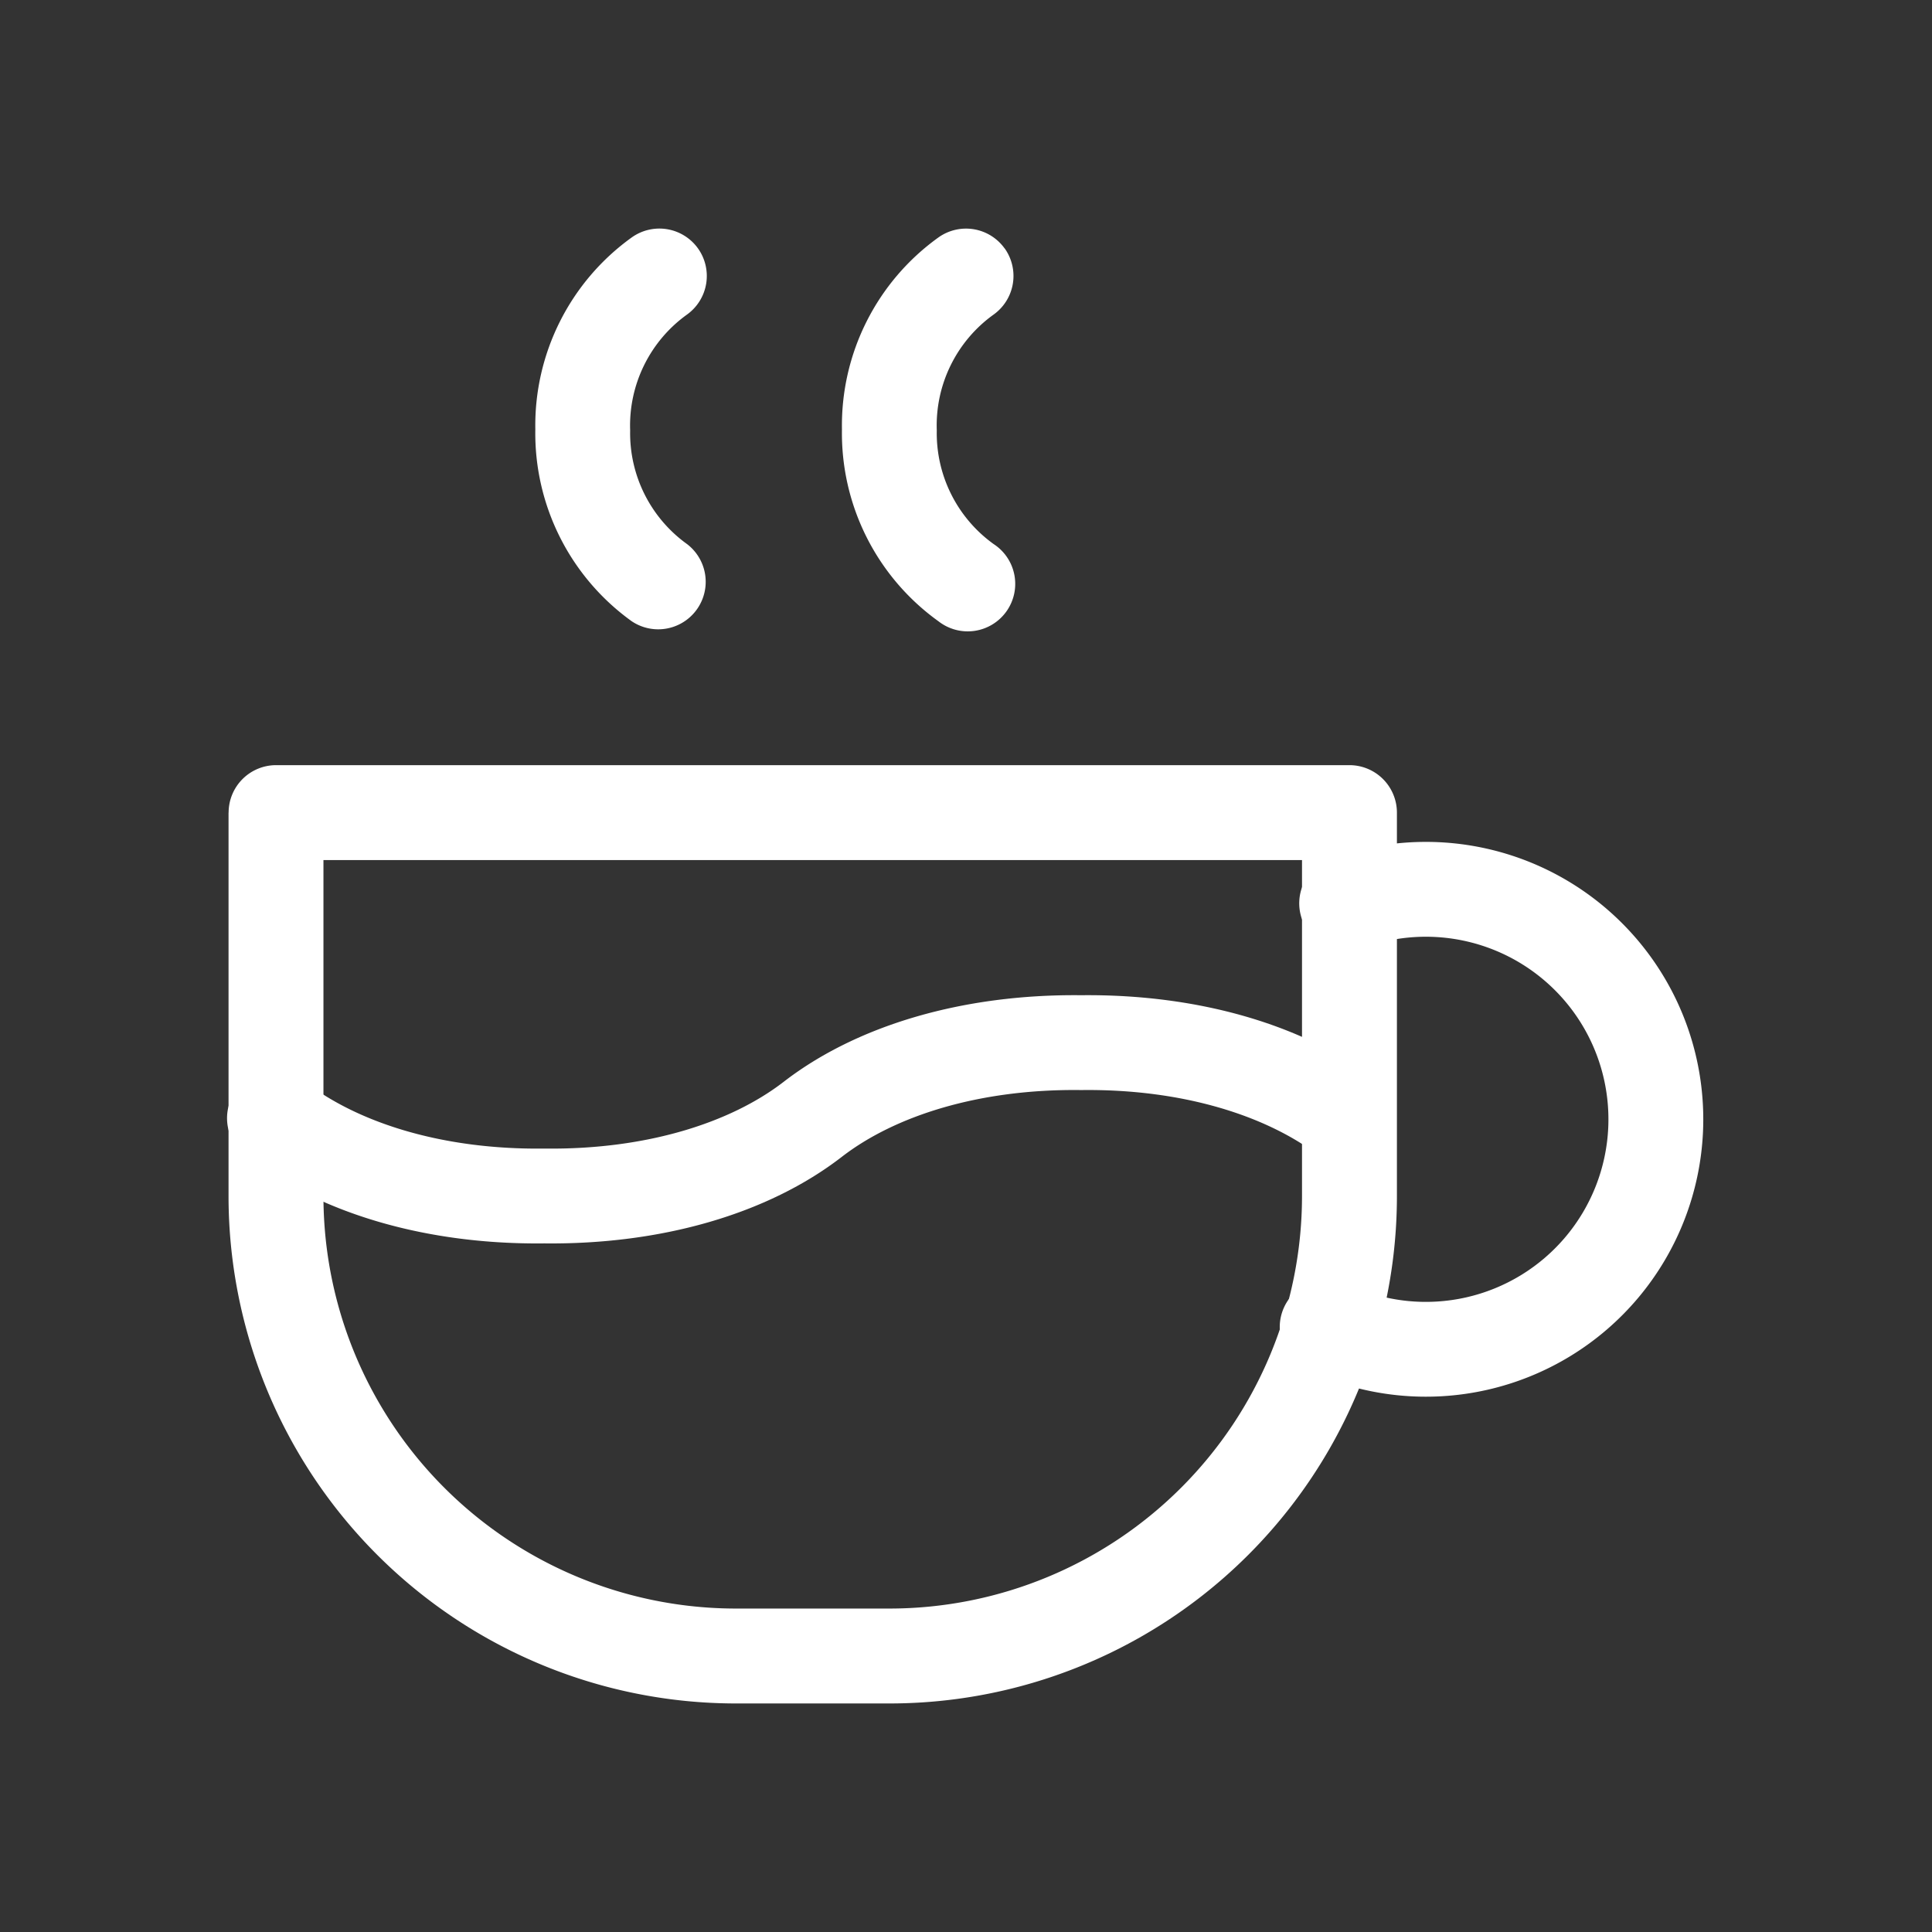
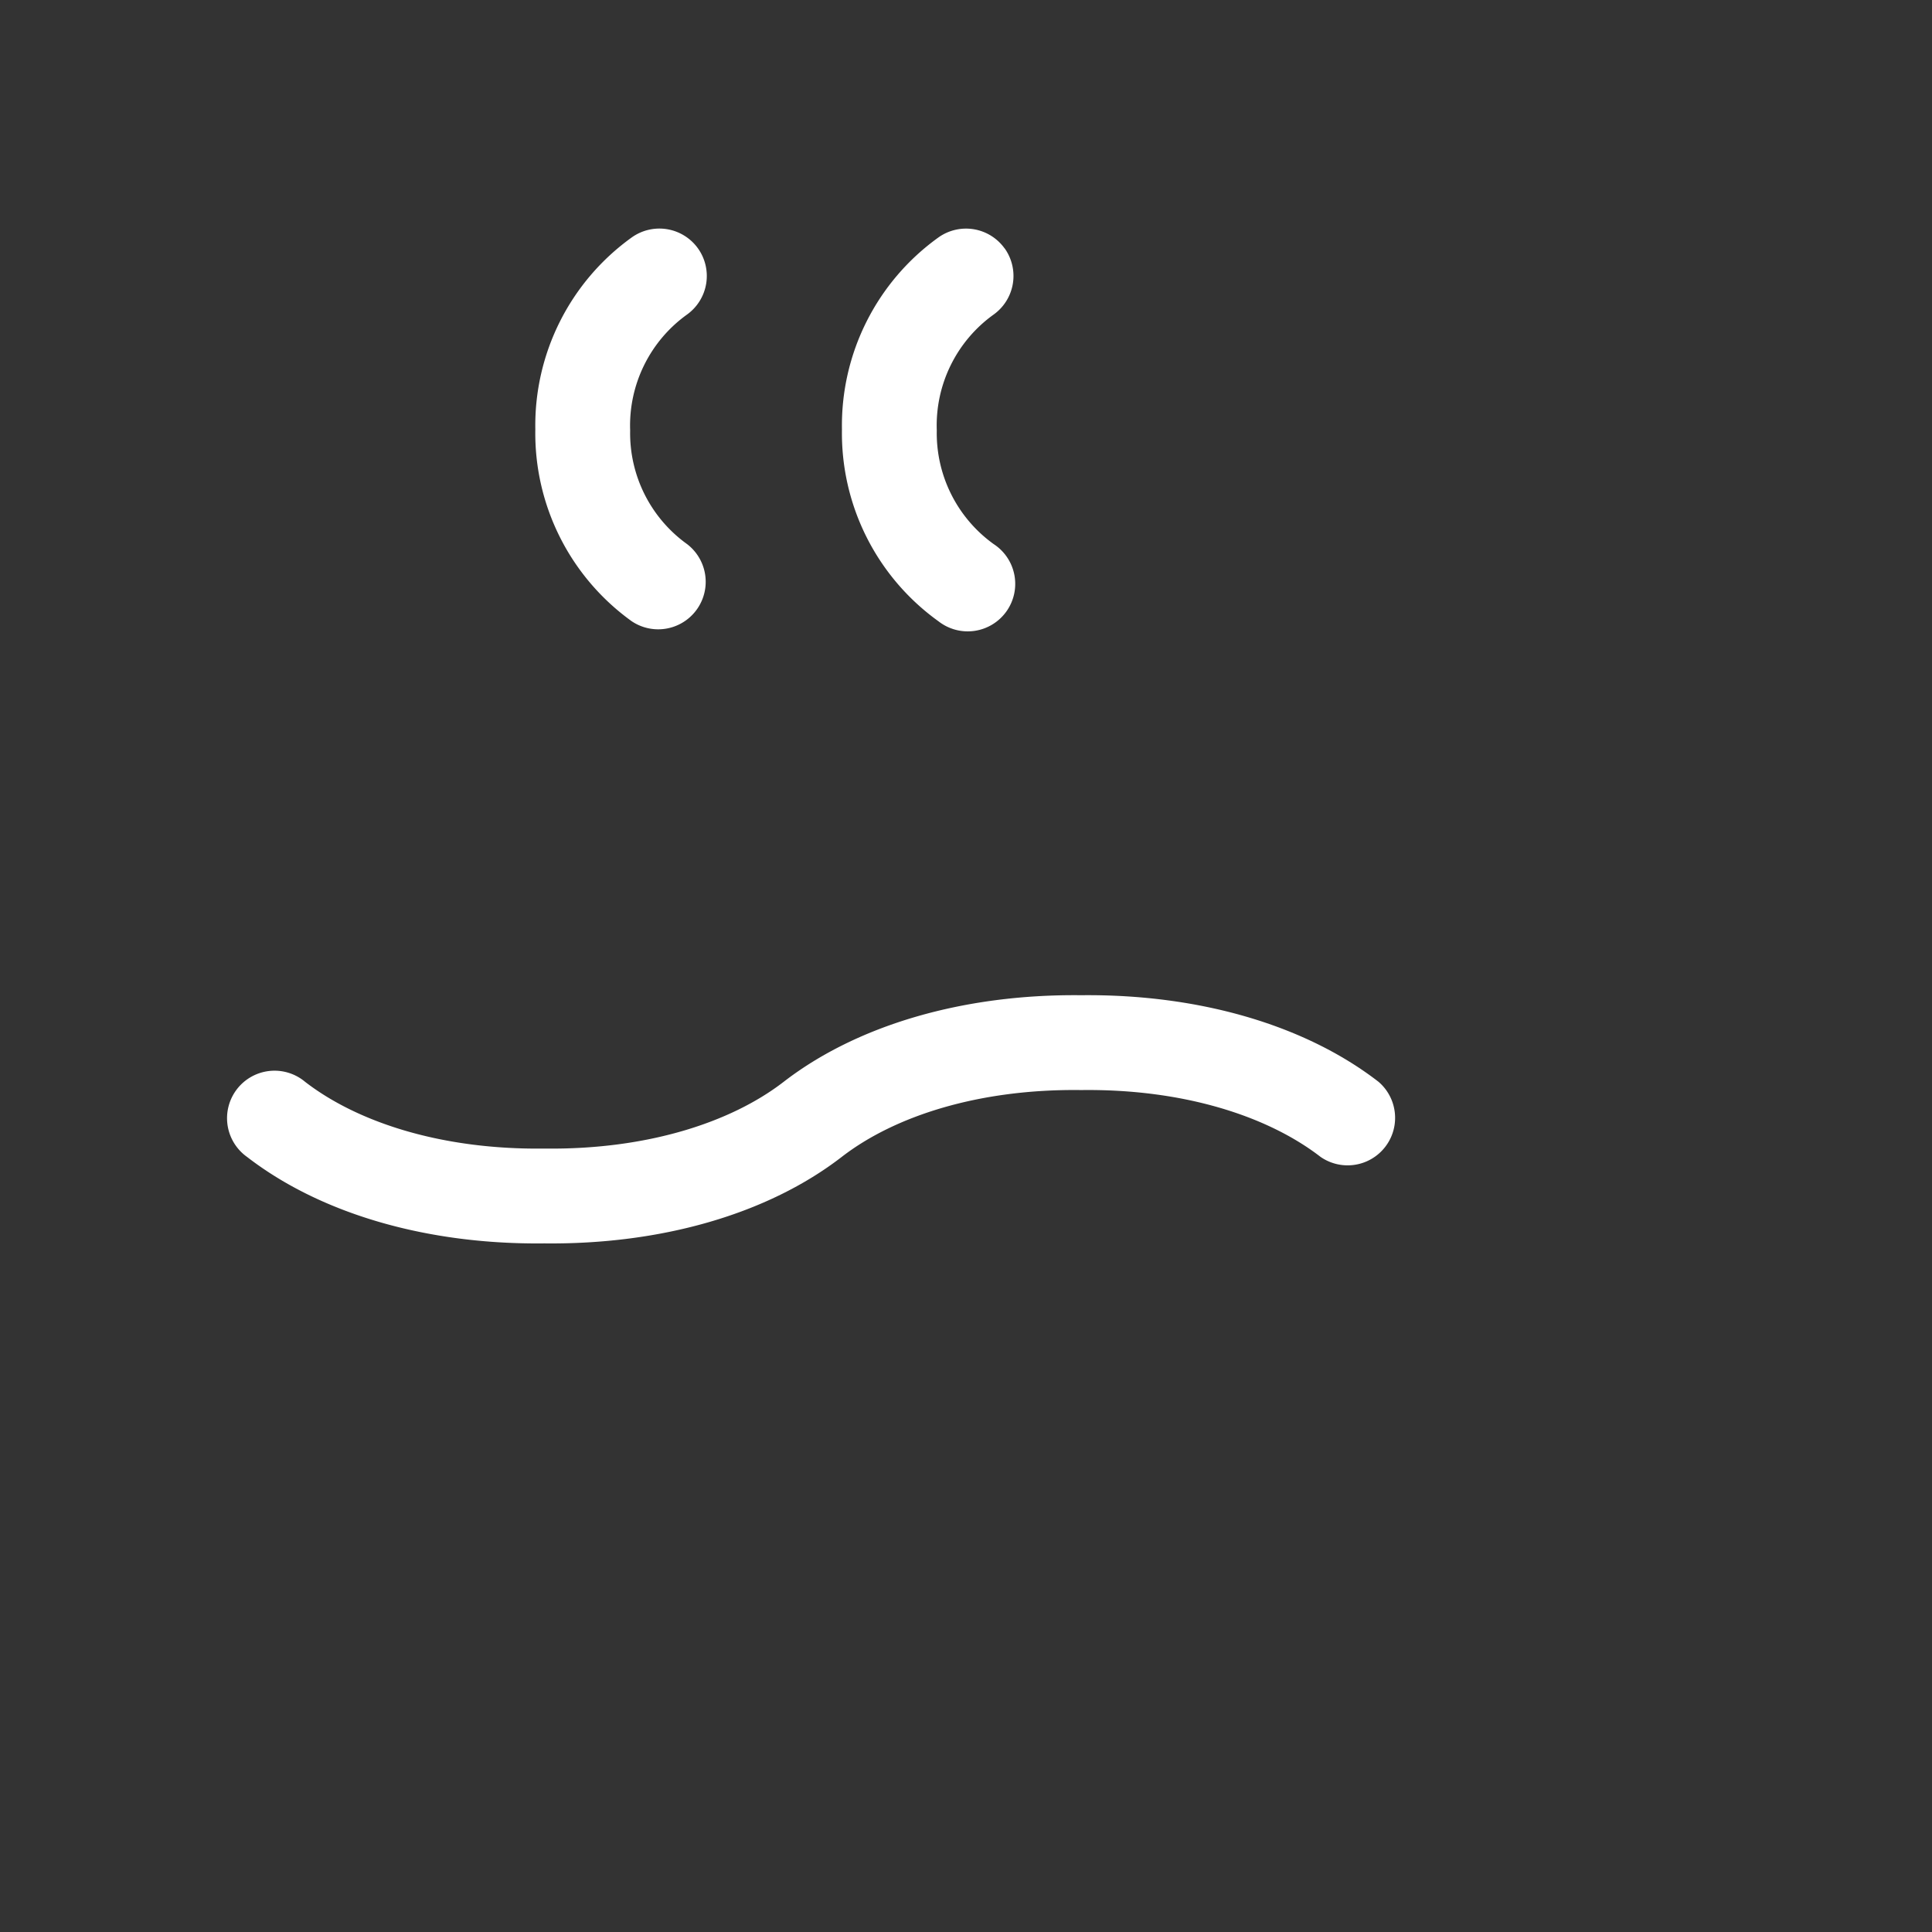
<svg xmlns="http://www.w3.org/2000/svg" width="24" height="24" viewBox="0 0 24 24" fill="none">
  <rect x="0" y="0" width="24" height="24" fill="#333333" stroke="none" />
  <path fill-rule="evenodd" clip-rule="evenodd" d="M13.423 13.541c-1.259-.015-2.306.32-2.966.83-.92.711-2.245 1.091-3.695 1.075-1.449.017-2.774-.364-3.694-1.075a.59.59 0 1 1 .721-.933c.66.51 1.707.845 2.966.83h.014c1.26.015 2.307-.32 2.967-.83.92-.71 2.245-1.091 3.694-1.075 1.45-.016 2.774.364 3.694 1.075a.59.59 0 0 1-.72.933c-.66-.51-1.708-.845-2.967-.83h-.014zM8.67 3.085a.59.59 0 0 1-.135.822 1.696 1.696 0 0 0-.707 1.439 1.696 1.696 0 0 0 .707 1.413.59.59 0 0 1-.688.958A2.875 2.875 0 0 1 6.65 5.333 2.875 2.875 0 0 1 7.847 2.95a.59.59 0 0 1 .823.135zM12.48 3.085a.59.59 0 0 1-.136.822 1.695 1.695 0 0 0-.707 1.439 1.697 1.697 0 0 0 .707 1.413.59.59 0 1 1-.687.958 2.876 2.876 0 0 1-1.198-2.384 2.875 2.875 0 0 1 1.198-2.383.59.59 0 0 1 .822.135z" fill="#fff" />
-   <path fill-rule="evenodd" clip-rule="evenodd" d="M2.84 10.095a.59.59 0 0 1 .589-.59h13.335a.59.59 0 0 1 .589.59v4.762a6.303 6.303 0 0 1-6.304 6.304H9.144a6.304 6.304 0 0 1-6.305-6.304v-4.762zm1.178.59v4.172a5.125 5.125 0 0 0 5.126 5.125h1.905a5.126 5.126 0 0 0 5.125-5.125v-4.173H4.018z" fill="#fff" />
-   <path fill-rule="evenodd" clip-rule="evenodd" d="M16.565 10.655a3.446 3.446 0 1 1-.29 6.381.59.59 0 1 1 .492-1.07 2.268 2.268 0 1 0 .19-4.2.59.59 0 1 1-.392-1.111z" fill="#fff" />
+   <path fill-rule="evenodd" clip-rule="evenodd" d="M16.565 10.655z" fill="#fff" />
</svg>